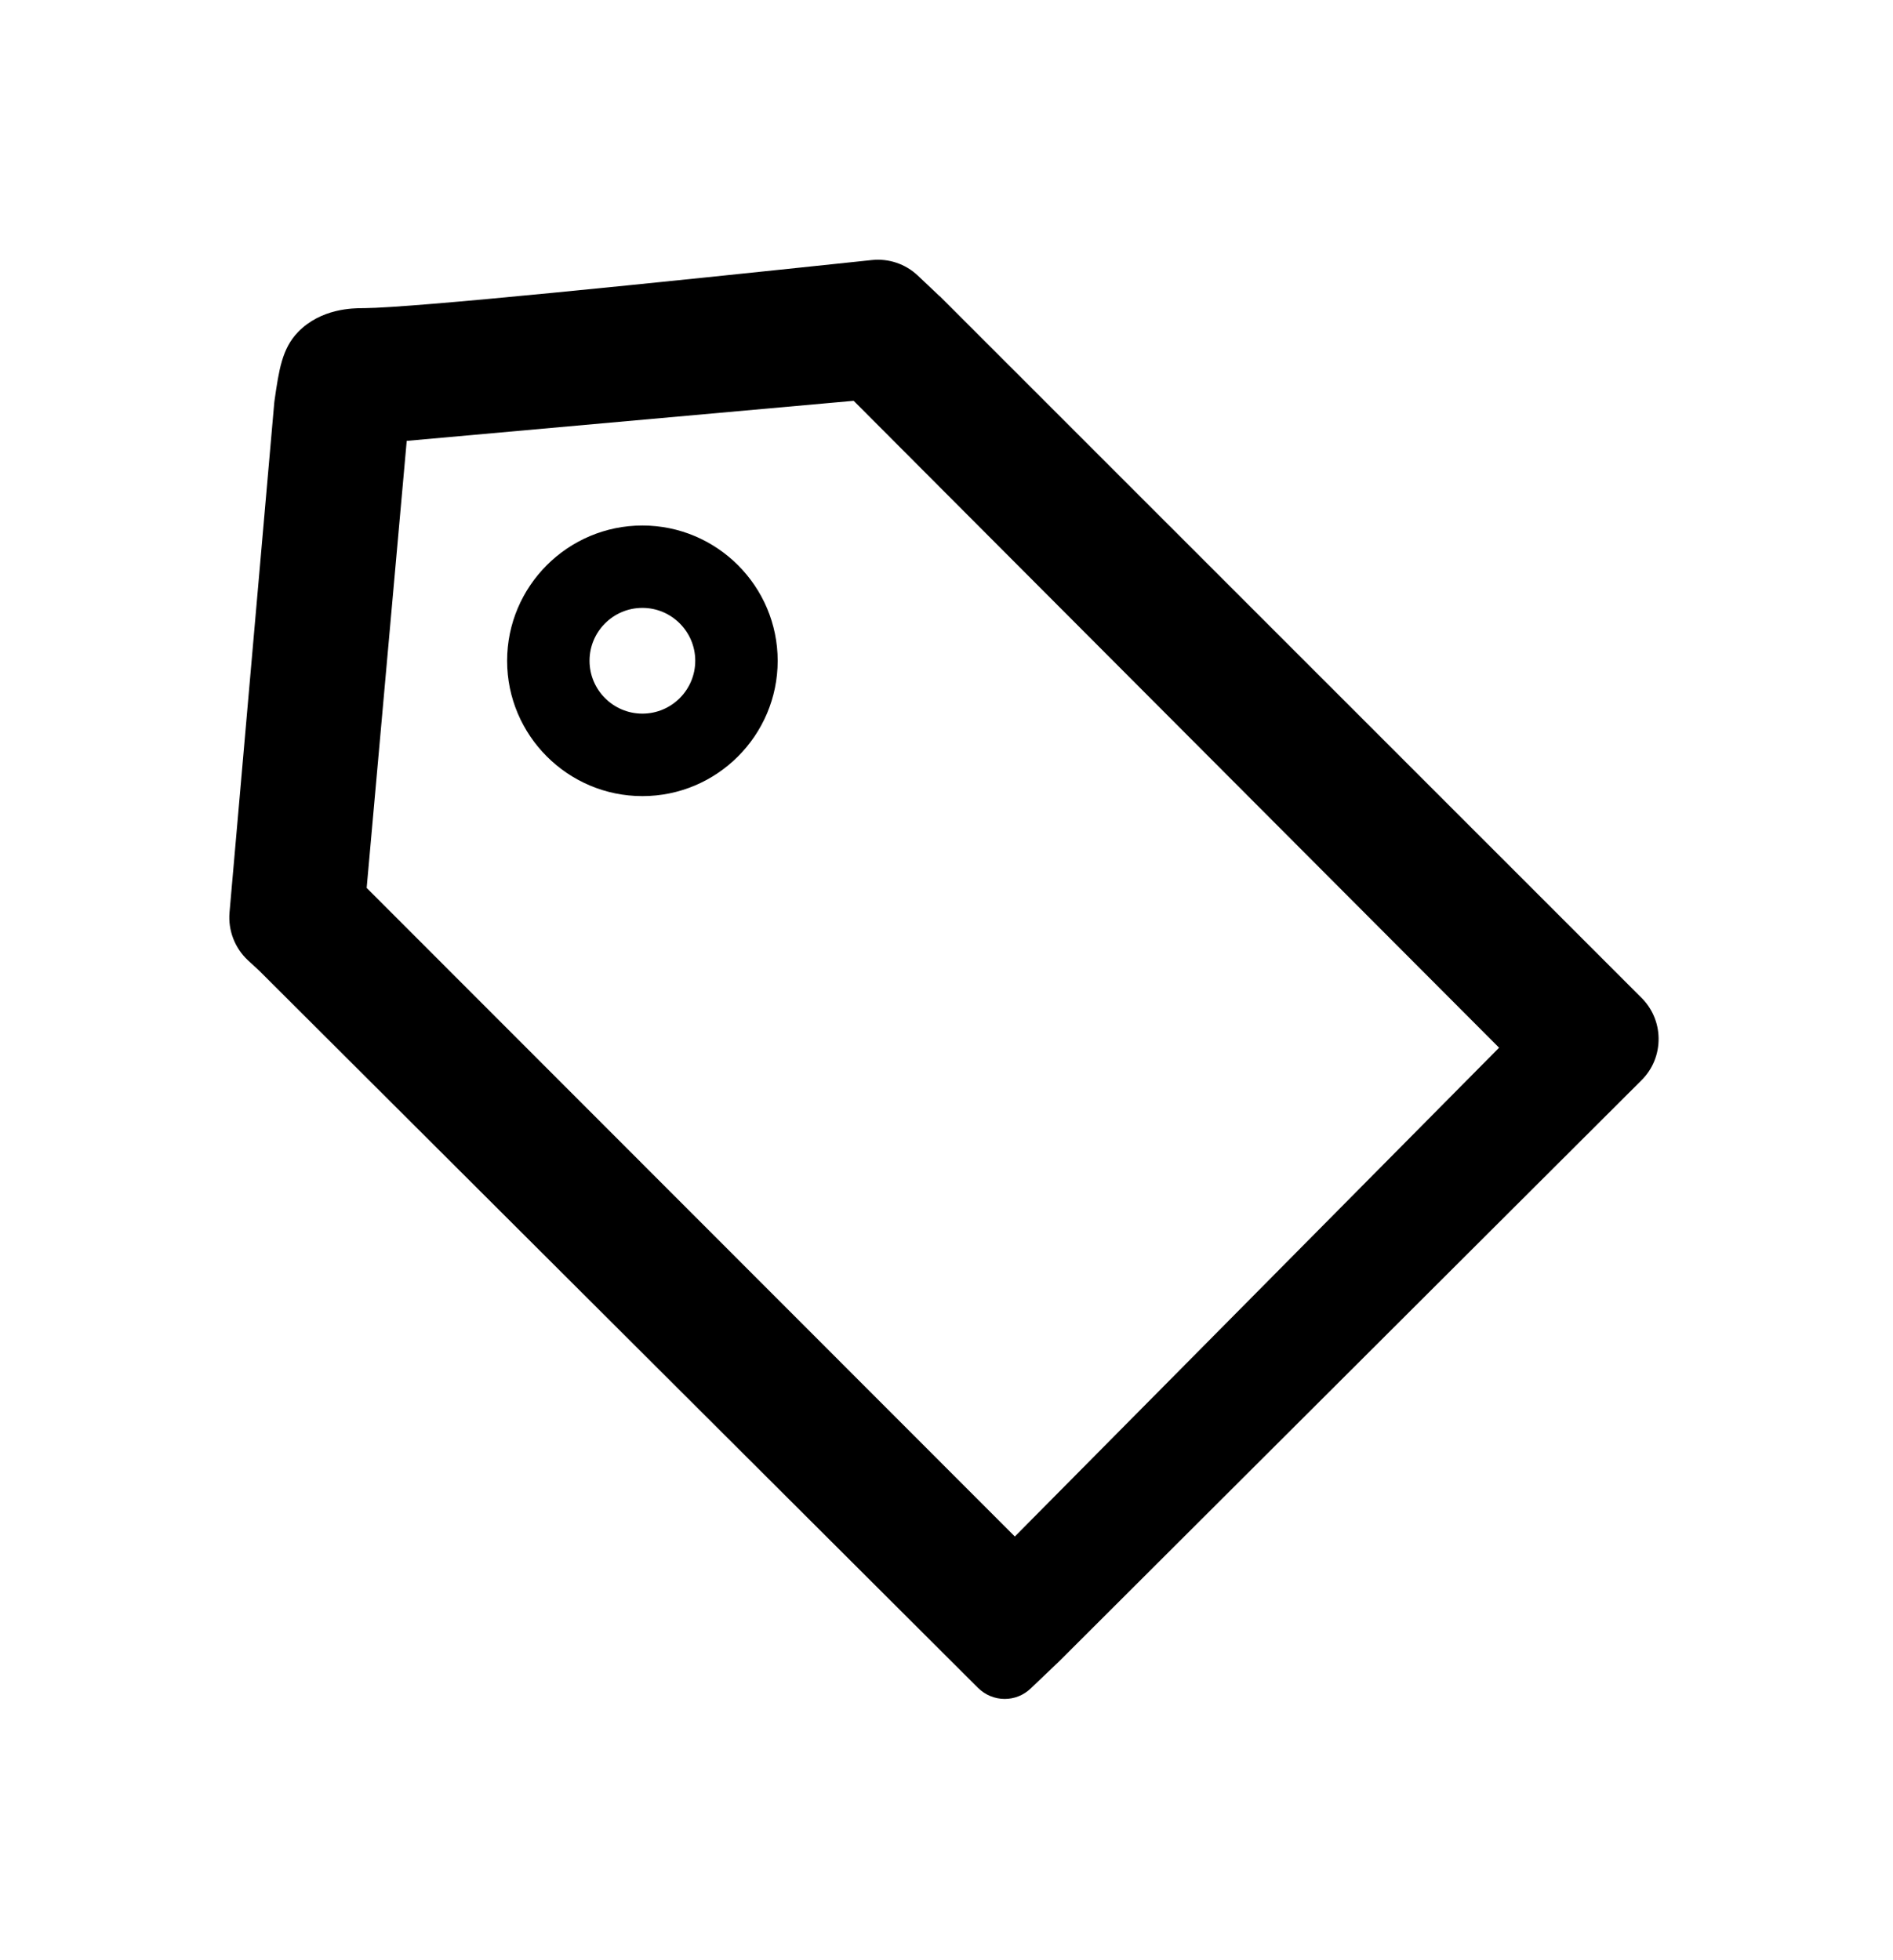
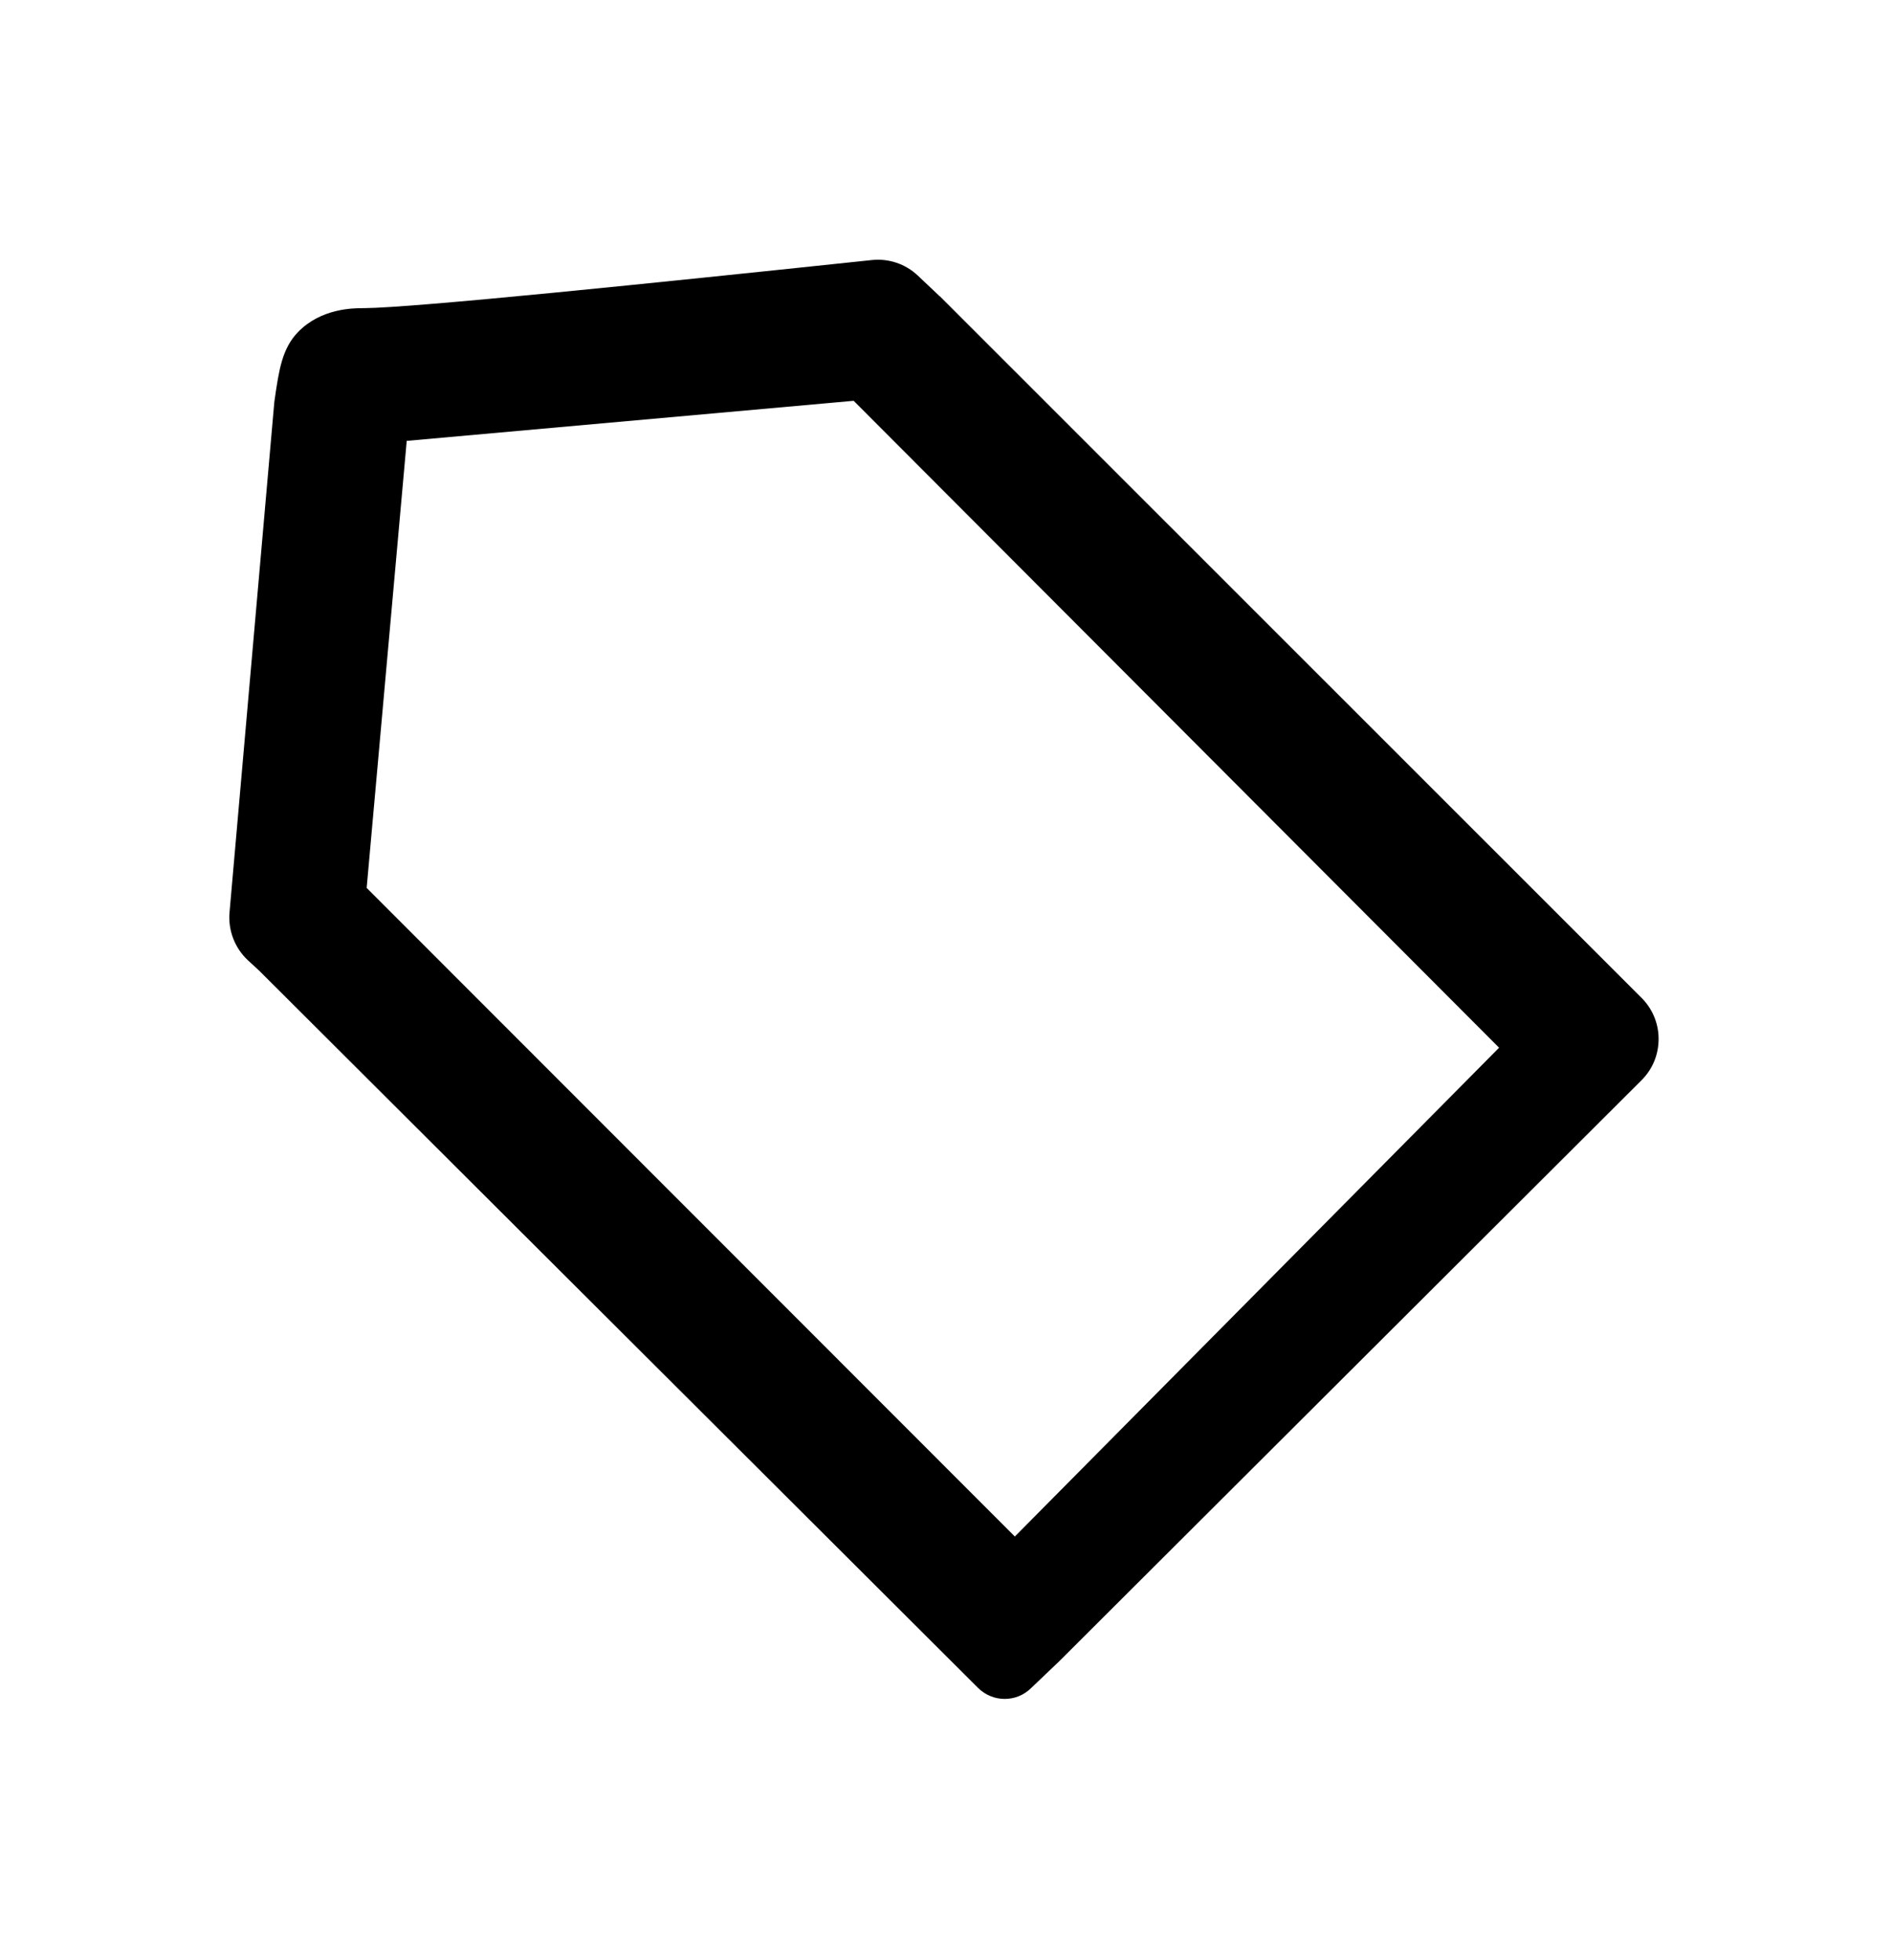
<svg xmlns="http://www.w3.org/2000/svg" id="Layer_1" data-name="Layer 1" viewBox="0 0 344.51 356.61">
  <path d="M170.98,53.88s-.07-.07-.1-.1l-3.84-3.63c-2.25-2.13-5.31-3.16-8.39-2.83-40.53,4.28-83.2,8.67-92.37,8.75h-.16c-1.91,0-7.71.04-11.89,4.36-2.9,2.99-3.47,6.93-4.26,12.39,0,.04-.01.1-.02.14l-.04.34s0,.08-.01.13l-8.13,92.61c-.28,3.24.97,6.49,3.36,8.7l2.06,1.9,130.77,130.45c1.36,1.36,3.12,2.04,4.88,2.04s3.42-.64,4.77-1.93l5.17-4.93s.05-.05.08-.08l105.88-105.63c2.05-2.04,3.15-4.76,3.11-7.66-.04-2.86-1.21-5.52-3.27-7.5l-127.56-127.52ZM155.36,72.93l117.46,117.71-88.13,88.94-117.96-118.02,7.29-81.34,81.33-7.29Z" />
-   <path d="M116.91,144.86c13.58,0,24.62-11.05,24.62-24.62s-11.05-24.62-24.62-24.62-24.62,11.05-24.62,24.62,11.05,24.62,24.62,24.62ZM116.91,110.61c5.3,0,9.62,4.32,9.62,9.62s-4.31,9.62-9.62,9.62-9.62-4.32-9.62-9.62,4.31-9.62,9.62-9.62Z" />
</svg>